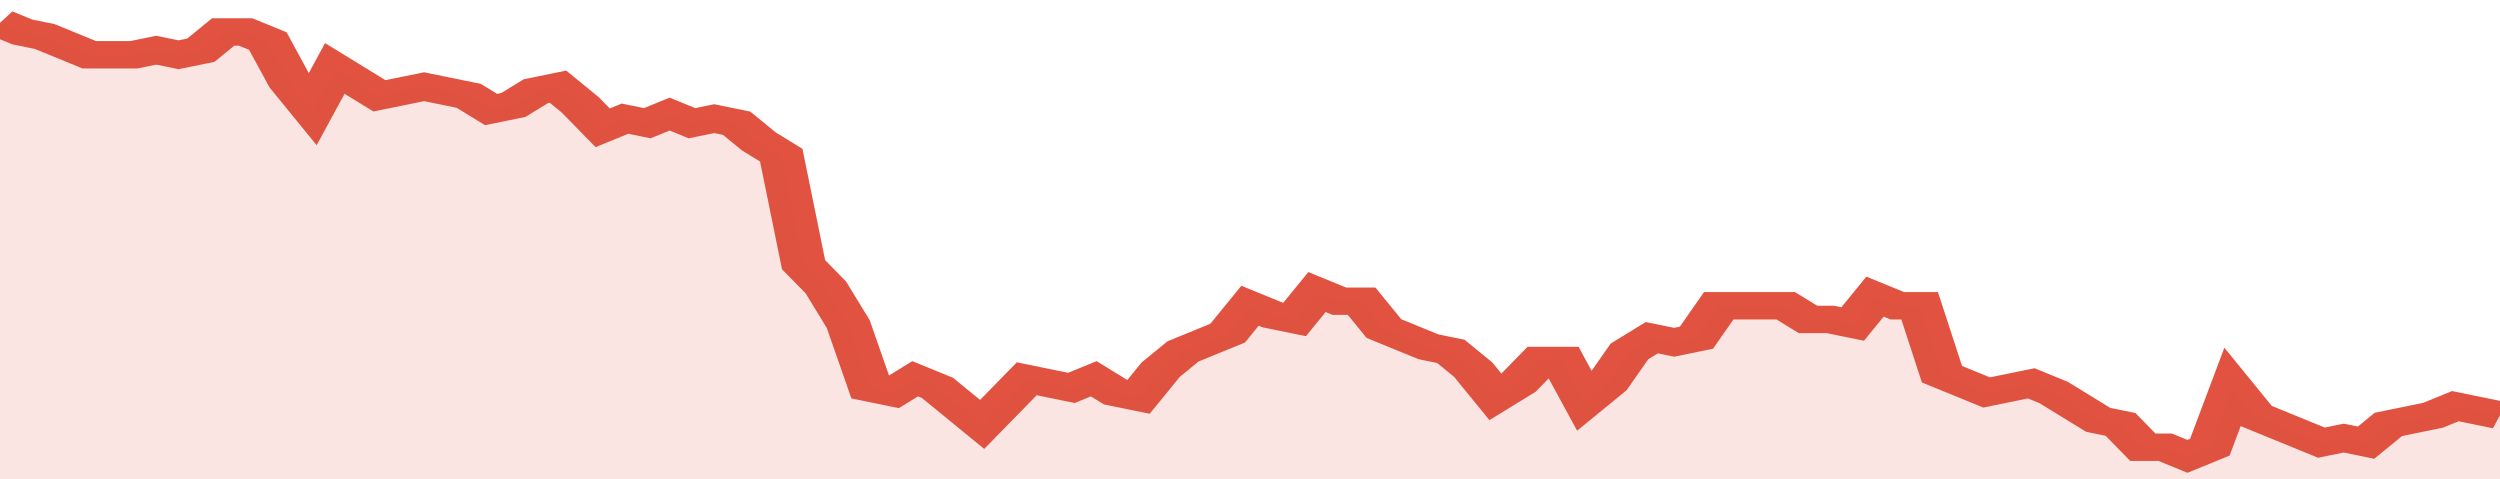
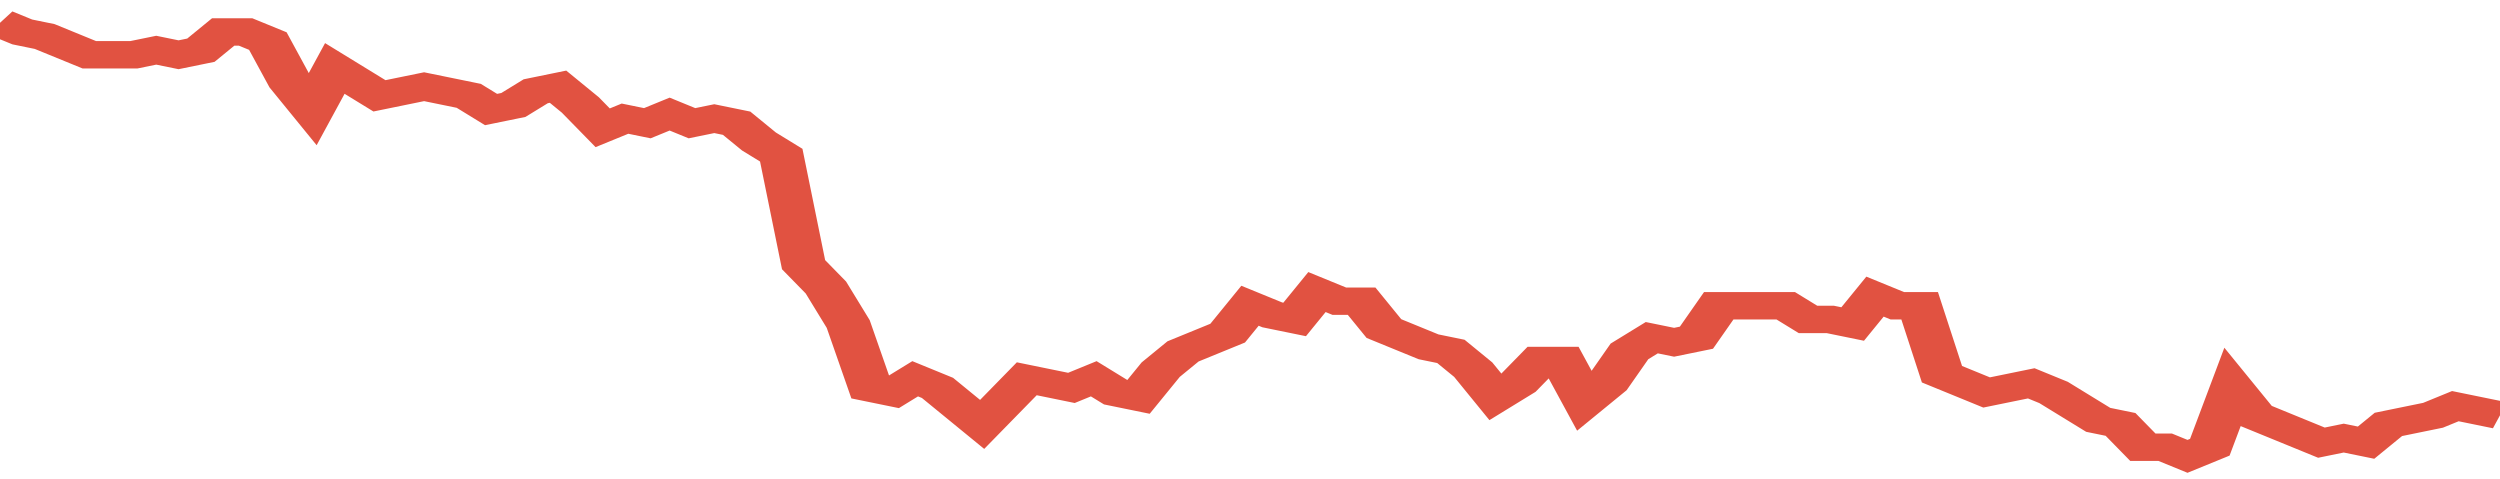
<svg xmlns="http://www.w3.org/2000/svg" viewBox="0 0 336 105" width="120" height="23" preserveAspectRatio="none">
  <polyline fill="none" stroke="#E15241" stroke-width="6" points="0, 5 3, 7 6, 8 9, 10 12, 12 15, 12 18, 12 21, 11 24, 12 27, 11 30, 7 33, 7 36, 9 39, 18 42, 24 45, 15 48, 18 51, 21 54, 20 57, 19 60, 20 63, 21 66, 24 69, 23 72, 20 75, 19 78, 23 81, 28 84, 26 87, 27 90, 25 93, 27 96, 26 99, 27 102, 31 105, 34 108, 58 111, 63 114, 71 117, 85 120, 86 123, 83 126, 85 129, 89 132, 93 135, 88 138, 83 141, 84 144, 85 147, 83 150, 86 153, 87 156, 81 159, 77 162, 75 165, 73 168, 67 171, 69 174, 70 177, 64 180, 66 183, 66 186, 72 189, 74 192, 76 195, 77 198, 81 201, 87 204, 84 207, 79 210, 79 213, 88 216, 84 219, 77 222, 74 225, 75 228, 74 231, 67 234, 67 237, 67 240, 67 243, 70 246, 70 249, 71 252, 65 255, 67 258, 67 261, 82 264, 84 267, 86 270, 85 273, 84 276, 86 279, 89 282, 92 285, 93 288, 98 291, 98 294, 100 297, 98 300, 85 303, 91 306, 93 309, 95 312, 97 315, 96 318, 97 321, 93 324, 92 327, 91 330, 89 333, 90 336, 91 336, 91 "> </polyline>
-   <polygon fill="#E15241" opacity="0.15" points="0, 105 0, 5 3, 7 6, 8 9, 10 12, 12 15, 12 18, 12 21, 11 24, 12 27, 11 30, 7 33, 7 36, 9 39, 18 42, 24 45, 15 48, 18 51, 21 54, 20 57, 19 60, 20 63, 21 66, 24 69, 23 72, 20 75, 19 78, 23 81, 28 84, 26 87, 27 90, 25 93, 27 96, 26 99, 27 102, 31 105, 34 108, 58 111, 63 114, 71 117, 85 120, 86 123, 83 126, 85 129, 89 132, 93 135, 88 138, 83 141, 84 144, 85 147, 83 150, 86 153, 87 156, 81 159, 77 162, 75 165, 73 168, 67 171, 69 174, 70 177, 64 180, 66 183, 66 186, 72 189, 74 192, 76 195, 77 198, 81 201, 87 204, 84 207, 79 210, 79 213, 88 216, 84 219, 77 222, 74 225, 75 228, 74 231, 67 234, 67 237, 67 240, 67 243, 70 246, 70 249, 71 252, 65 255, 67 258, 67 261, 82 264, 84 267, 86 270, 85 273, 84 276, 86 279, 89 282, 92 285, 93 288, 98 291, 98 294, 100 297, 98 300, 85 303, 91 306, 93 309, 95 312, 97 315, 96 318, 97 321, 93 324, 92 327, 91 330, 89 333, 90 336, 91 336, 105 " />
</svg>